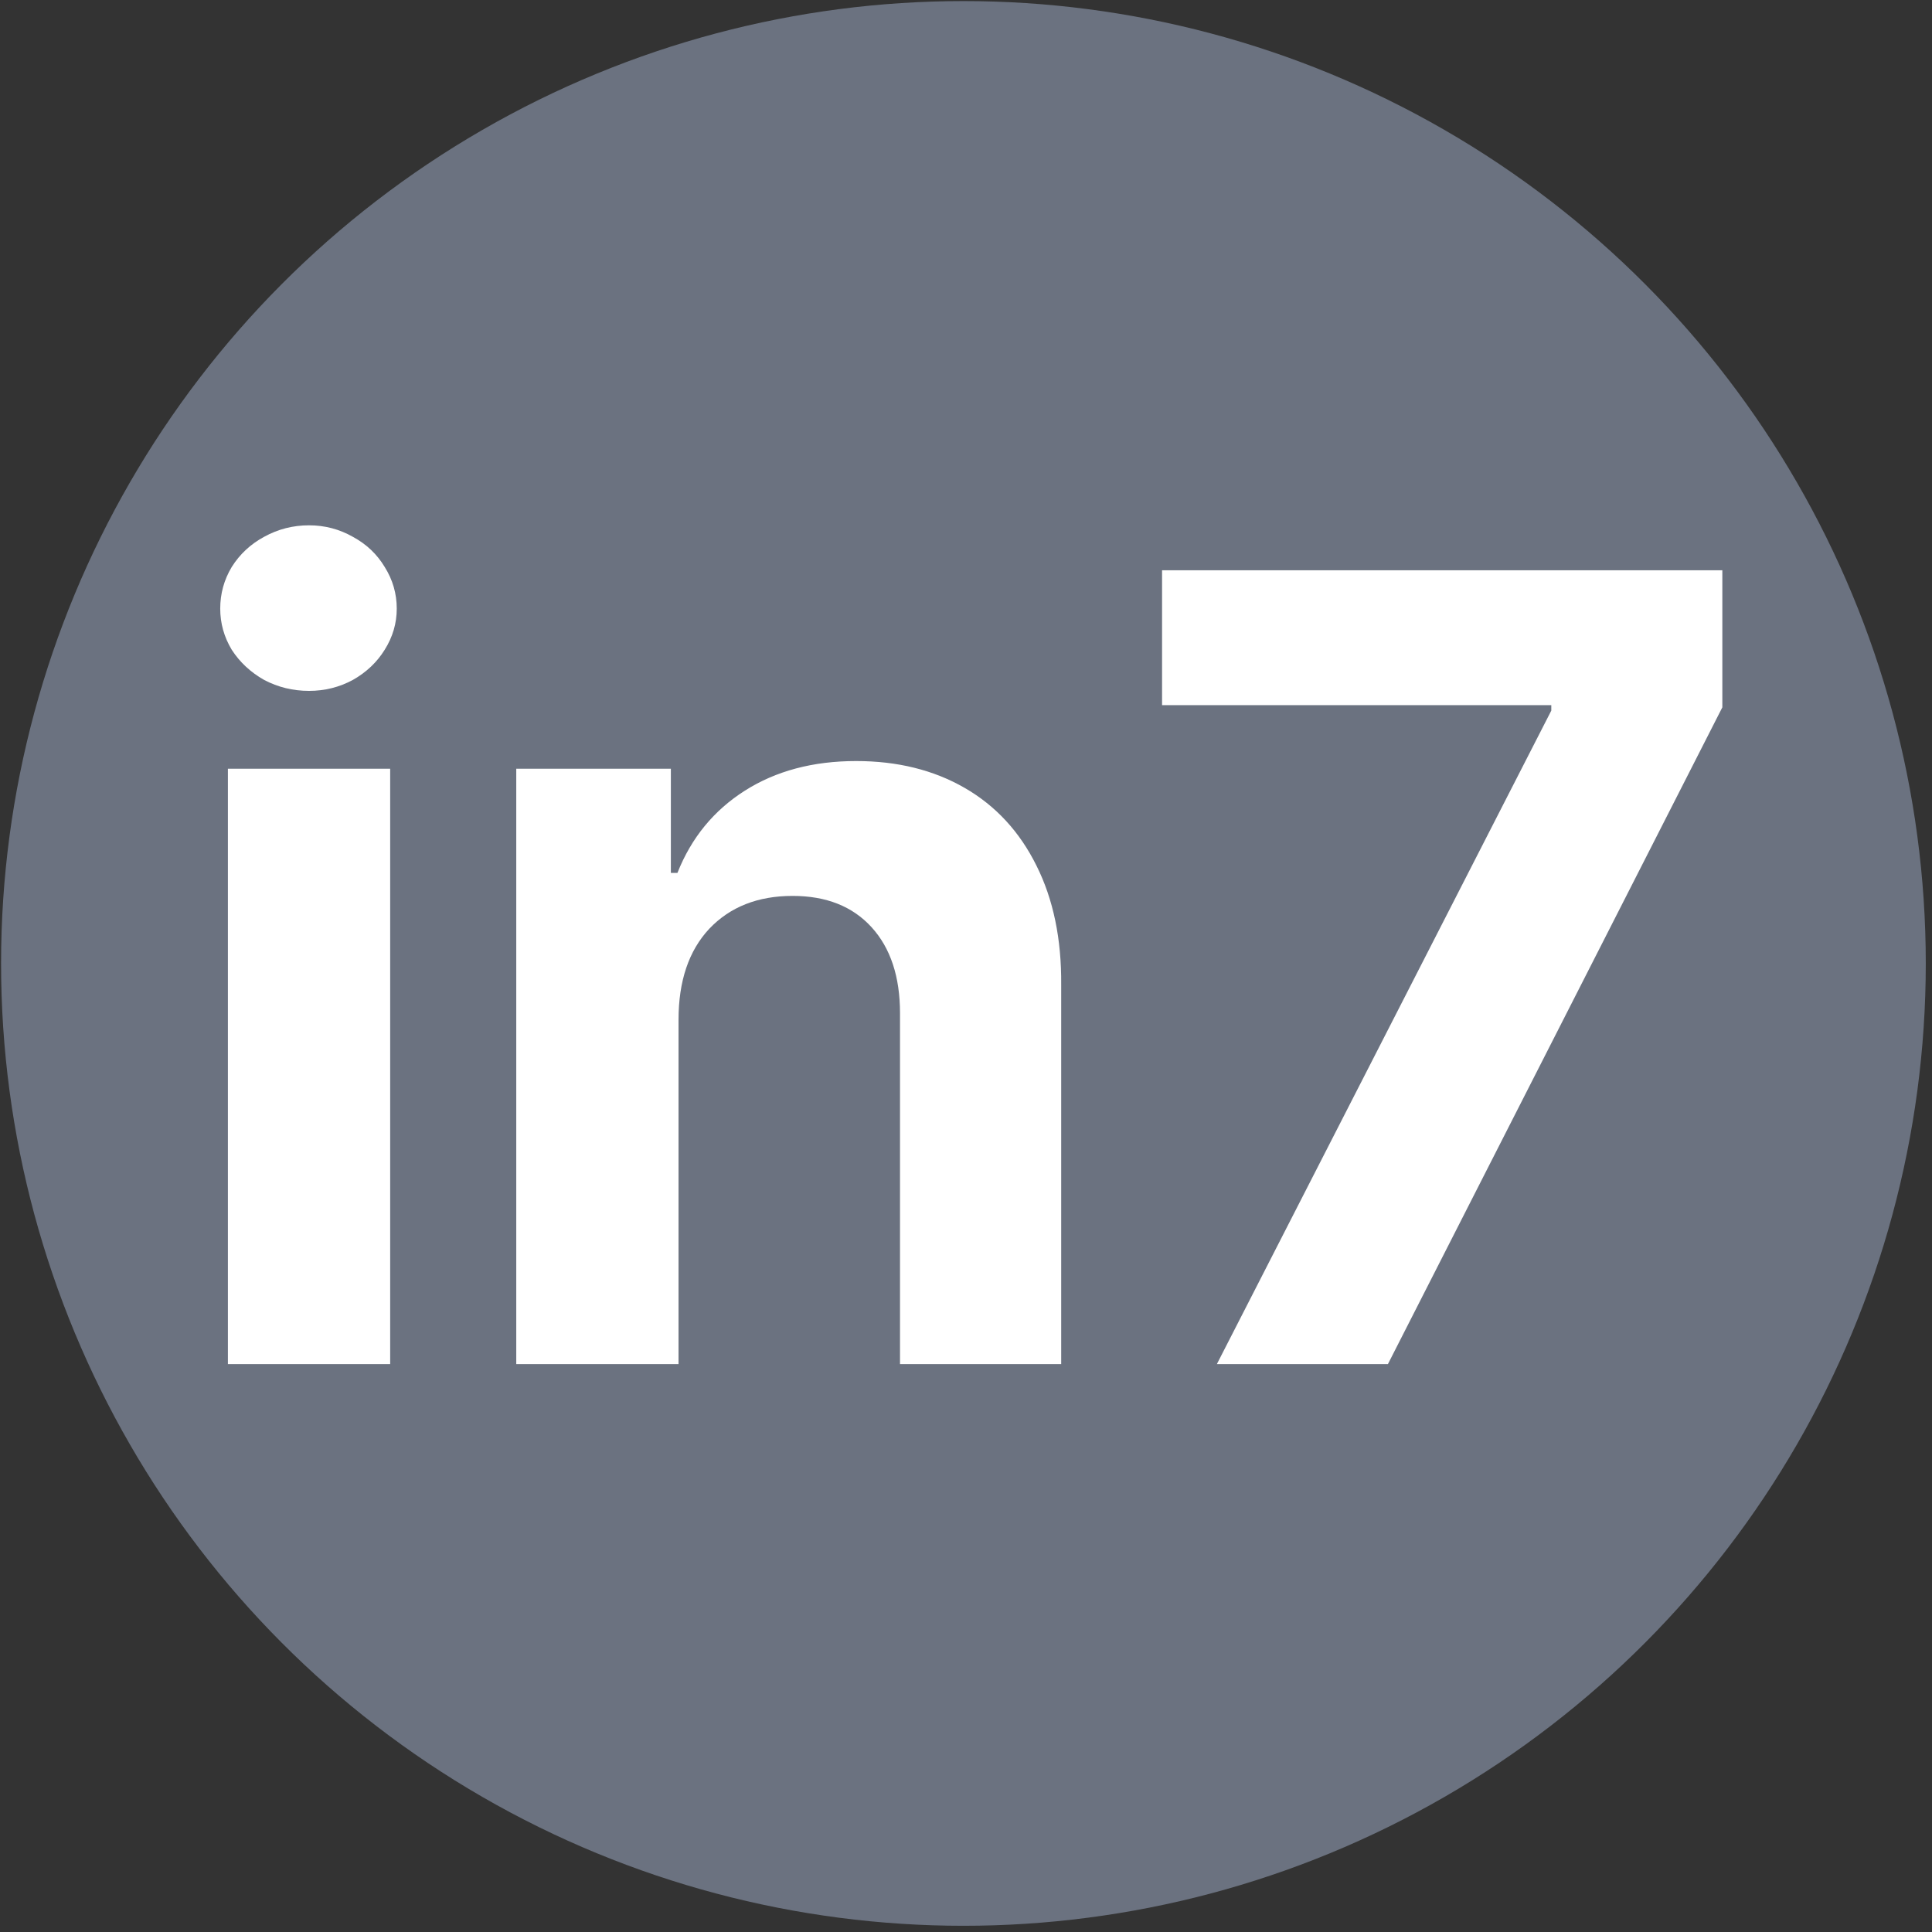
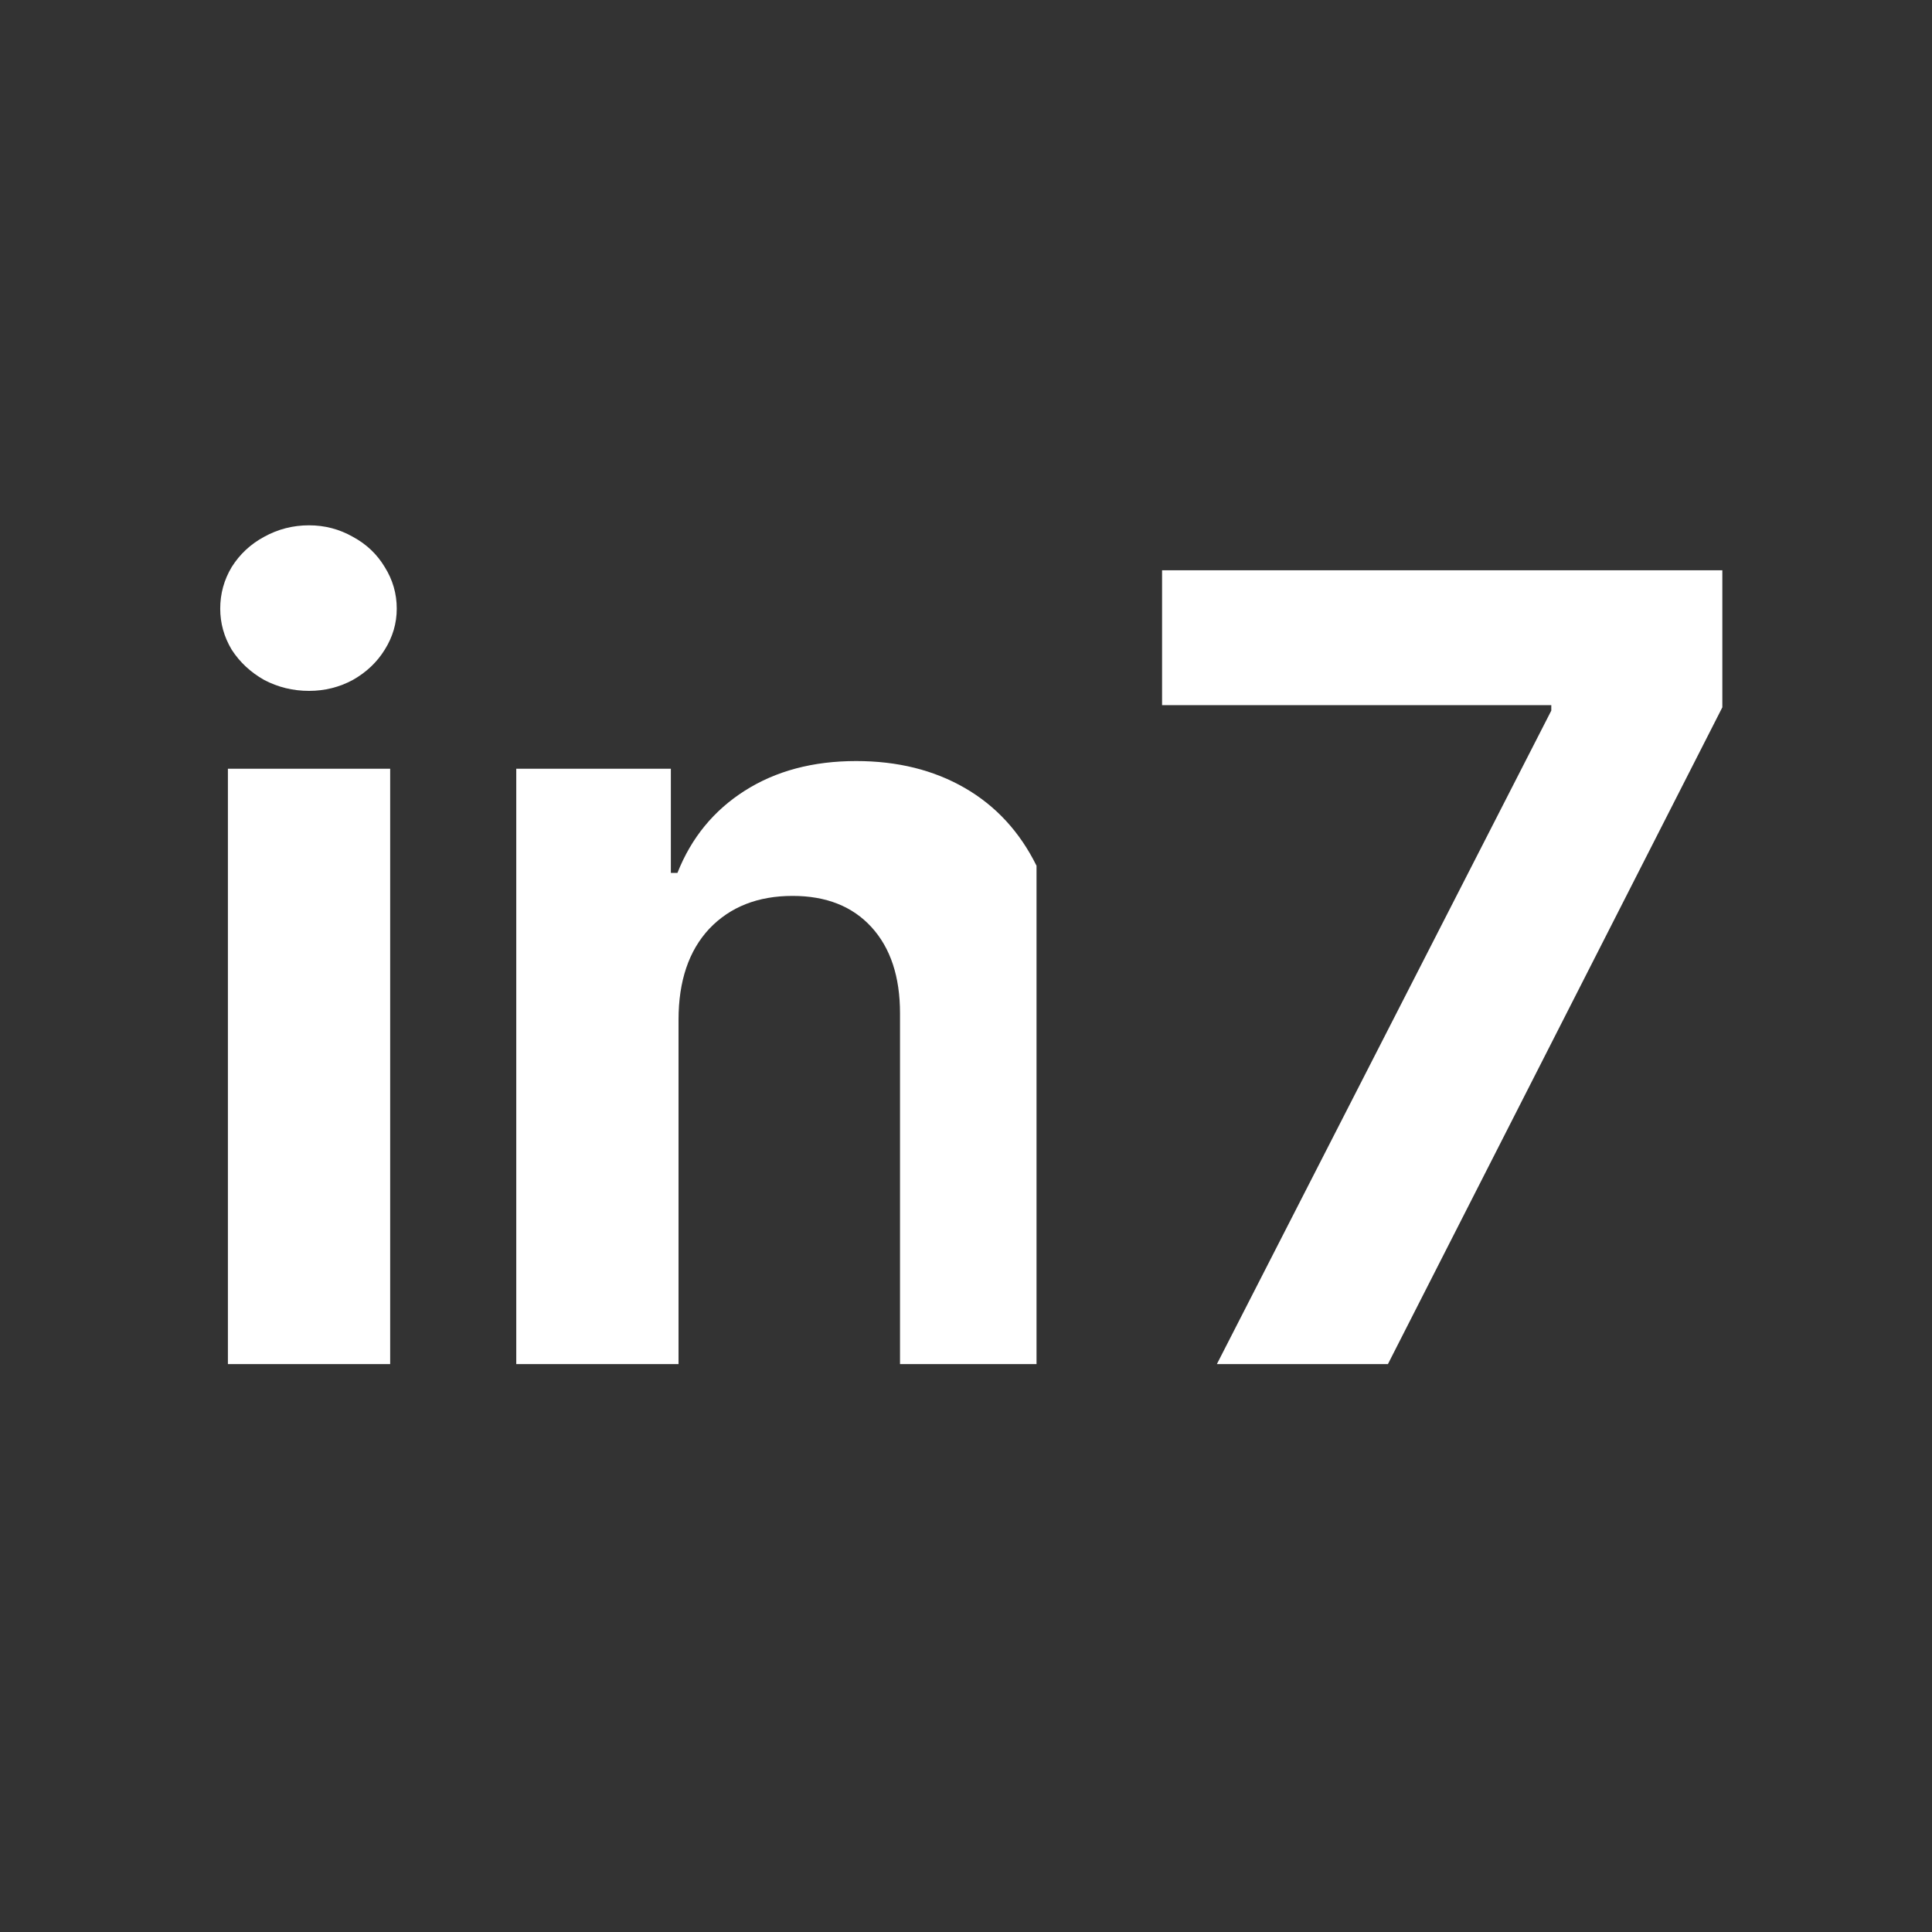
<svg xmlns="http://www.w3.org/2000/svg" width="265" height="265" viewBox="0 0 265 265" fill="none">
  <rect x="0" y="0" width="265" height="265" fill="#333333" stroke="none" />
-   <circle cx="132.147" cy="132.148" r="132" fill="#6B7280" />
-   <path d="M31.26 105.441H53.518V187.103H31.26V105.441ZM42.389 94.763C40.183 94.763 38.128 94.262 36.223 93.259C34.368 92.207 32.889 90.828 31.786 89.124C30.733 87.369 30.207 85.489 30.207 83.484C30.207 81.428 30.733 79.524 31.786 77.769C32.889 76.014 34.368 74.636 36.223 73.633C38.128 72.581 40.183 72.054 42.389 72.054C44.544 72.054 46.55 72.581 48.404 73.633C50.259 74.636 51.713 76.014 52.766 77.769C53.868 79.524 54.42 81.428 54.42 83.484C54.42 85.489 53.868 87.369 52.766 89.124C51.713 90.828 50.259 92.207 48.404 93.259C46.55 94.262 44.544 94.763 42.389 94.763ZM93.07 187.103H70.812V105.441H92.018V119.728H92.92C94.825 114.915 97.908 111.156 102.169 108.449C106.43 105.742 111.518 104.388 117.434 104.388C123.098 104.388 128.061 105.616 132.322 108.073C136.583 110.529 139.867 114.088 142.173 118.75C144.479 123.362 145.607 128.802 145.557 135.068V187.103H123.449V138.978C123.449 133.965 122.146 130.03 119.539 127.172C116.932 124.315 113.323 122.886 108.711 122.886C103.949 122.886 100.139 124.39 97.281 127.398C94.474 130.406 93.07 134.567 93.07 139.88V187.103ZM212.781 97.47V96.718H159.393V78.22H236.242V97.019L190.373 187.103H166.912L212.781 97.47Z" fill="white" />
+   <path d="M31.26 105.441H53.518V187.103H31.26V105.441ZM42.389 94.763C40.183 94.763 38.128 94.262 36.223 93.259C34.368 92.207 32.889 90.828 31.786 89.124C30.733 87.369 30.207 85.489 30.207 83.484C30.207 81.428 30.733 79.524 31.786 77.769C32.889 76.014 34.368 74.636 36.223 73.633C38.128 72.581 40.183 72.054 42.389 72.054C44.544 72.054 46.55 72.581 48.404 73.633C50.259 74.636 51.713 76.014 52.766 77.769C53.868 79.524 54.42 81.428 54.42 83.484C54.42 85.489 53.868 87.369 52.766 89.124C51.713 90.828 50.259 92.207 48.404 93.259C46.55 94.262 44.544 94.763 42.389 94.763ZM93.07 187.103H70.812V105.441H92.018V119.728H92.92C94.825 114.915 97.908 111.156 102.169 108.449C106.43 105.742 111.518 104.388 117.434 104.388C123.098 104.388 128.061 105.616 132.322 108.073C136.583 110.529 139.867 114.088 142.173 118.75V187.103H123.449V138.978C123.449 133.965 122.146 130.03 119.539 127.172C116.932 124.315 113.323 122.886 108.711 122.886C103.949 122.886 100.139 124.39 97.281 127.398C94.474 130.406 93.07 134.567 93.07 139.88V187.103ZM212.781 97.47V96.718H159.393V78.22H236.242V97.019L190.373 187.103H166.912L212.781 97.47Z" fill="white" />
</svg>